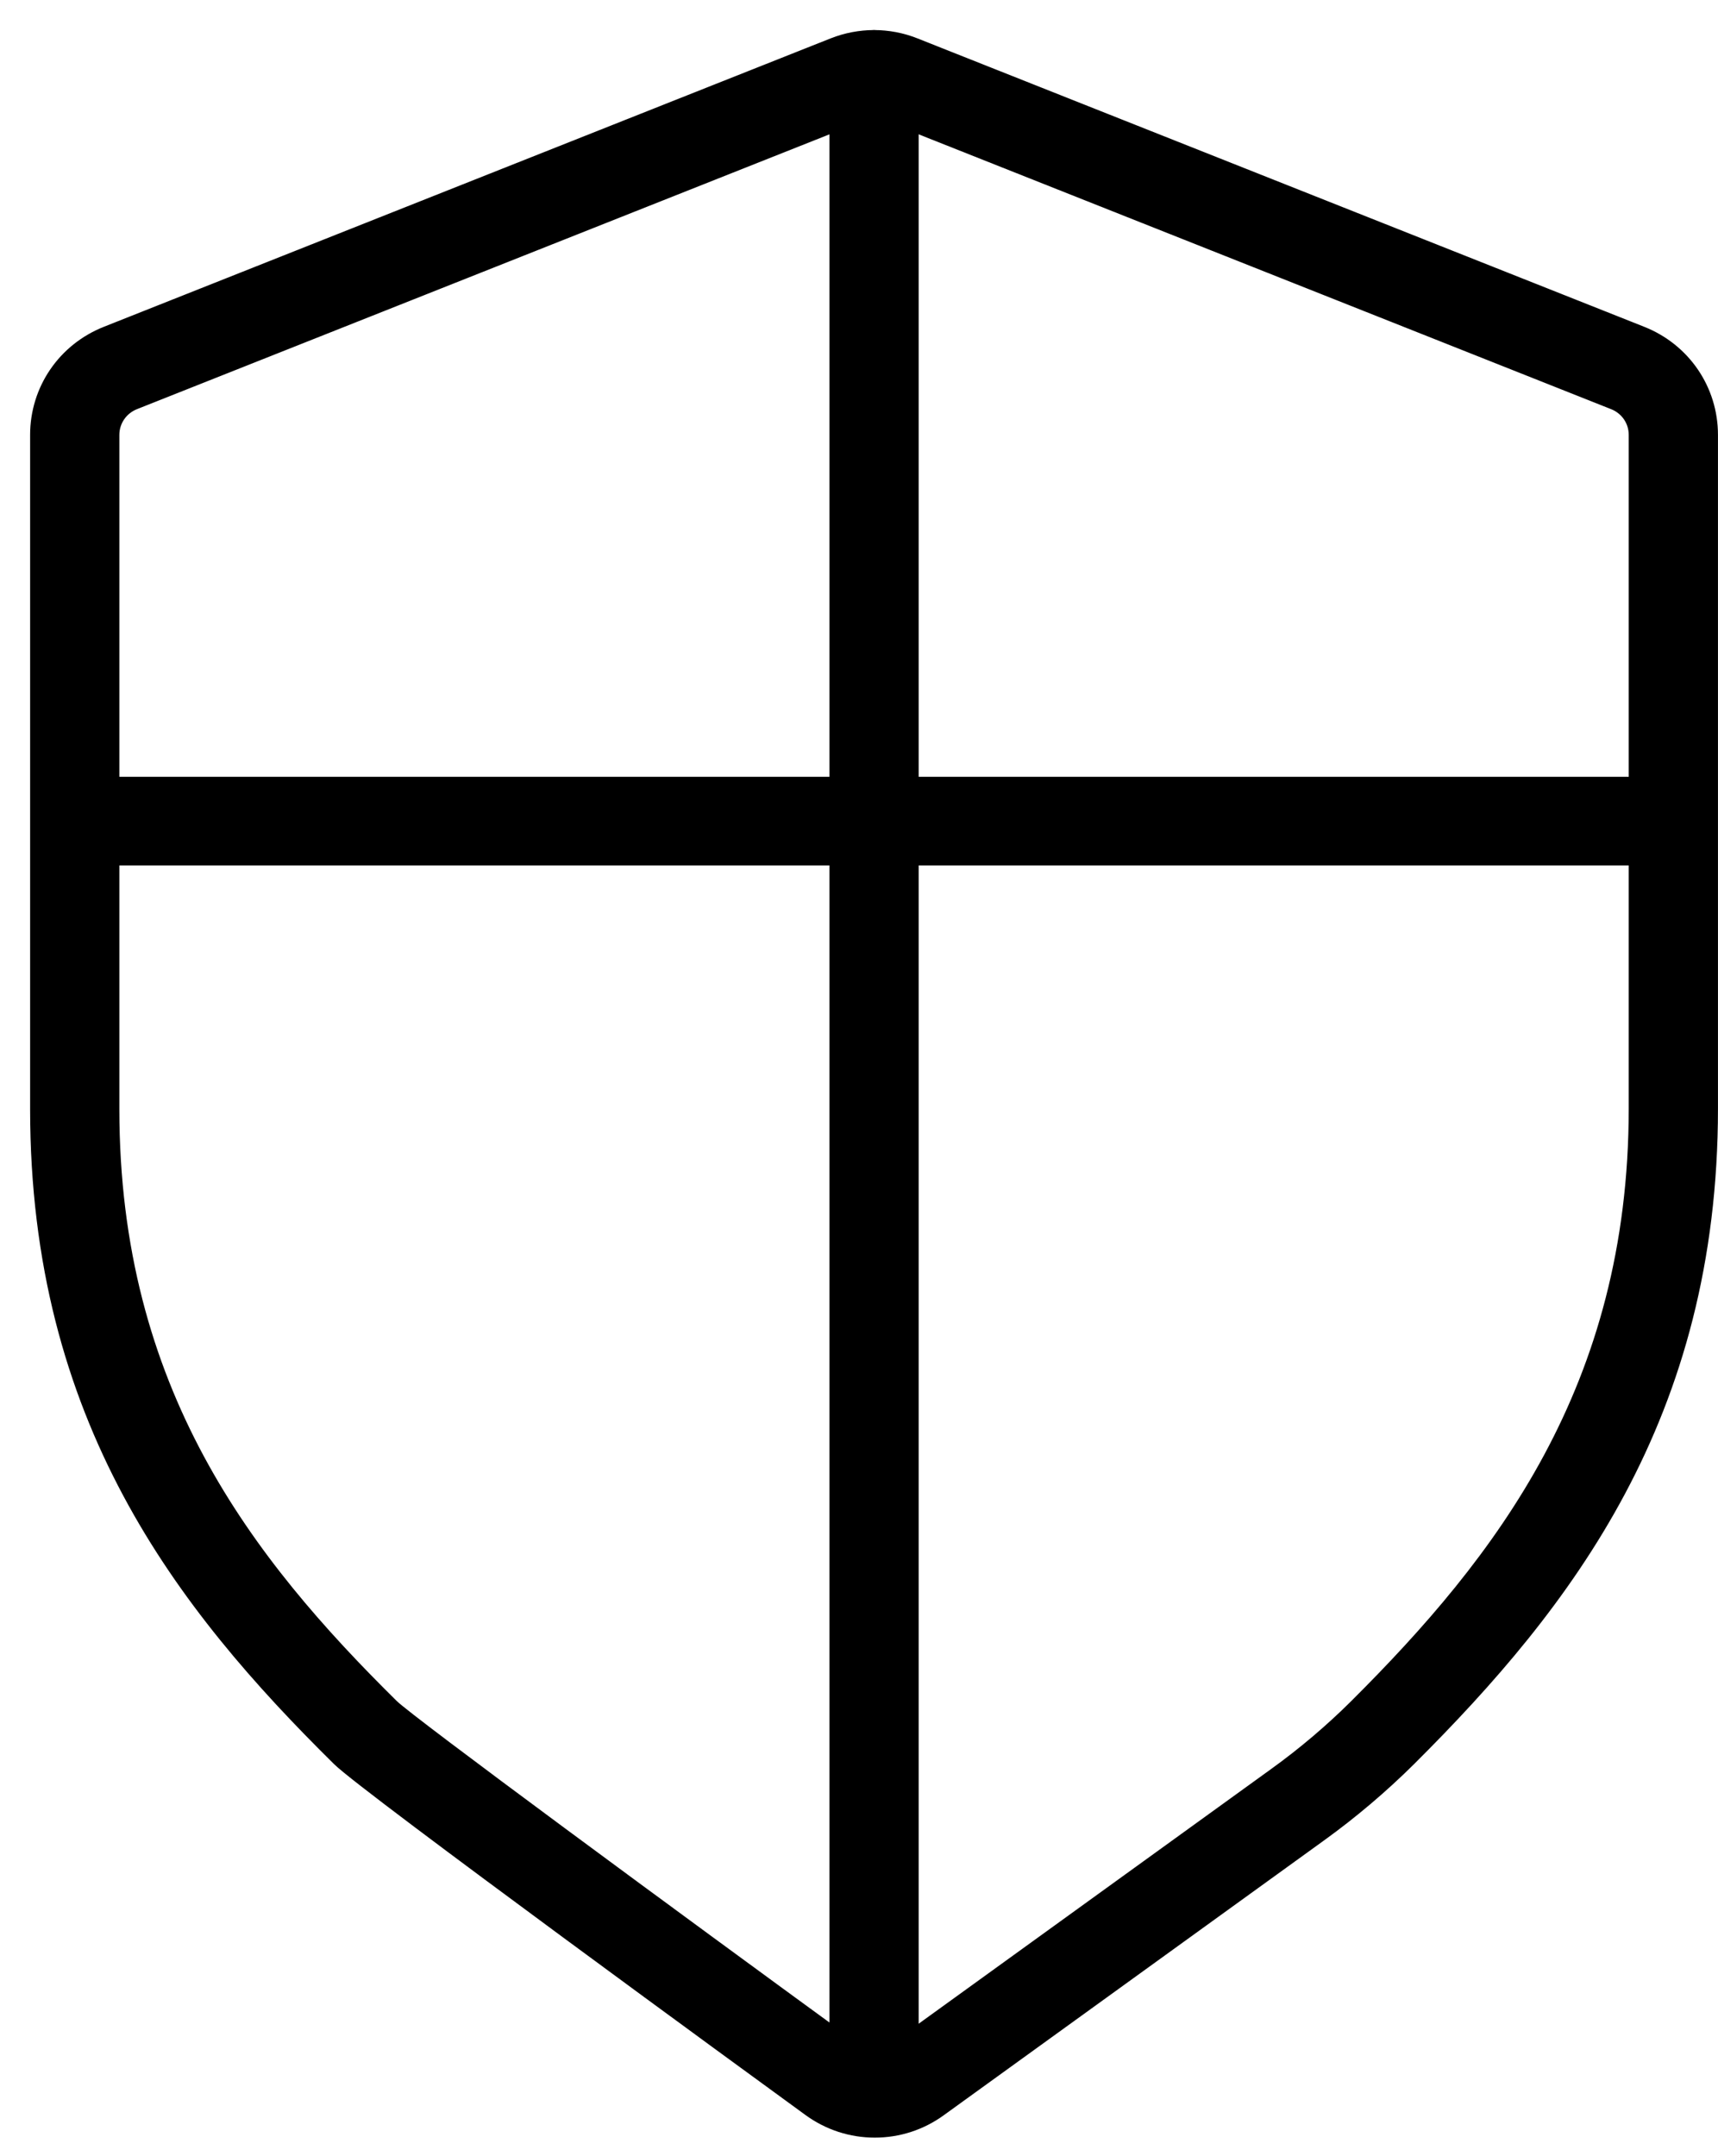
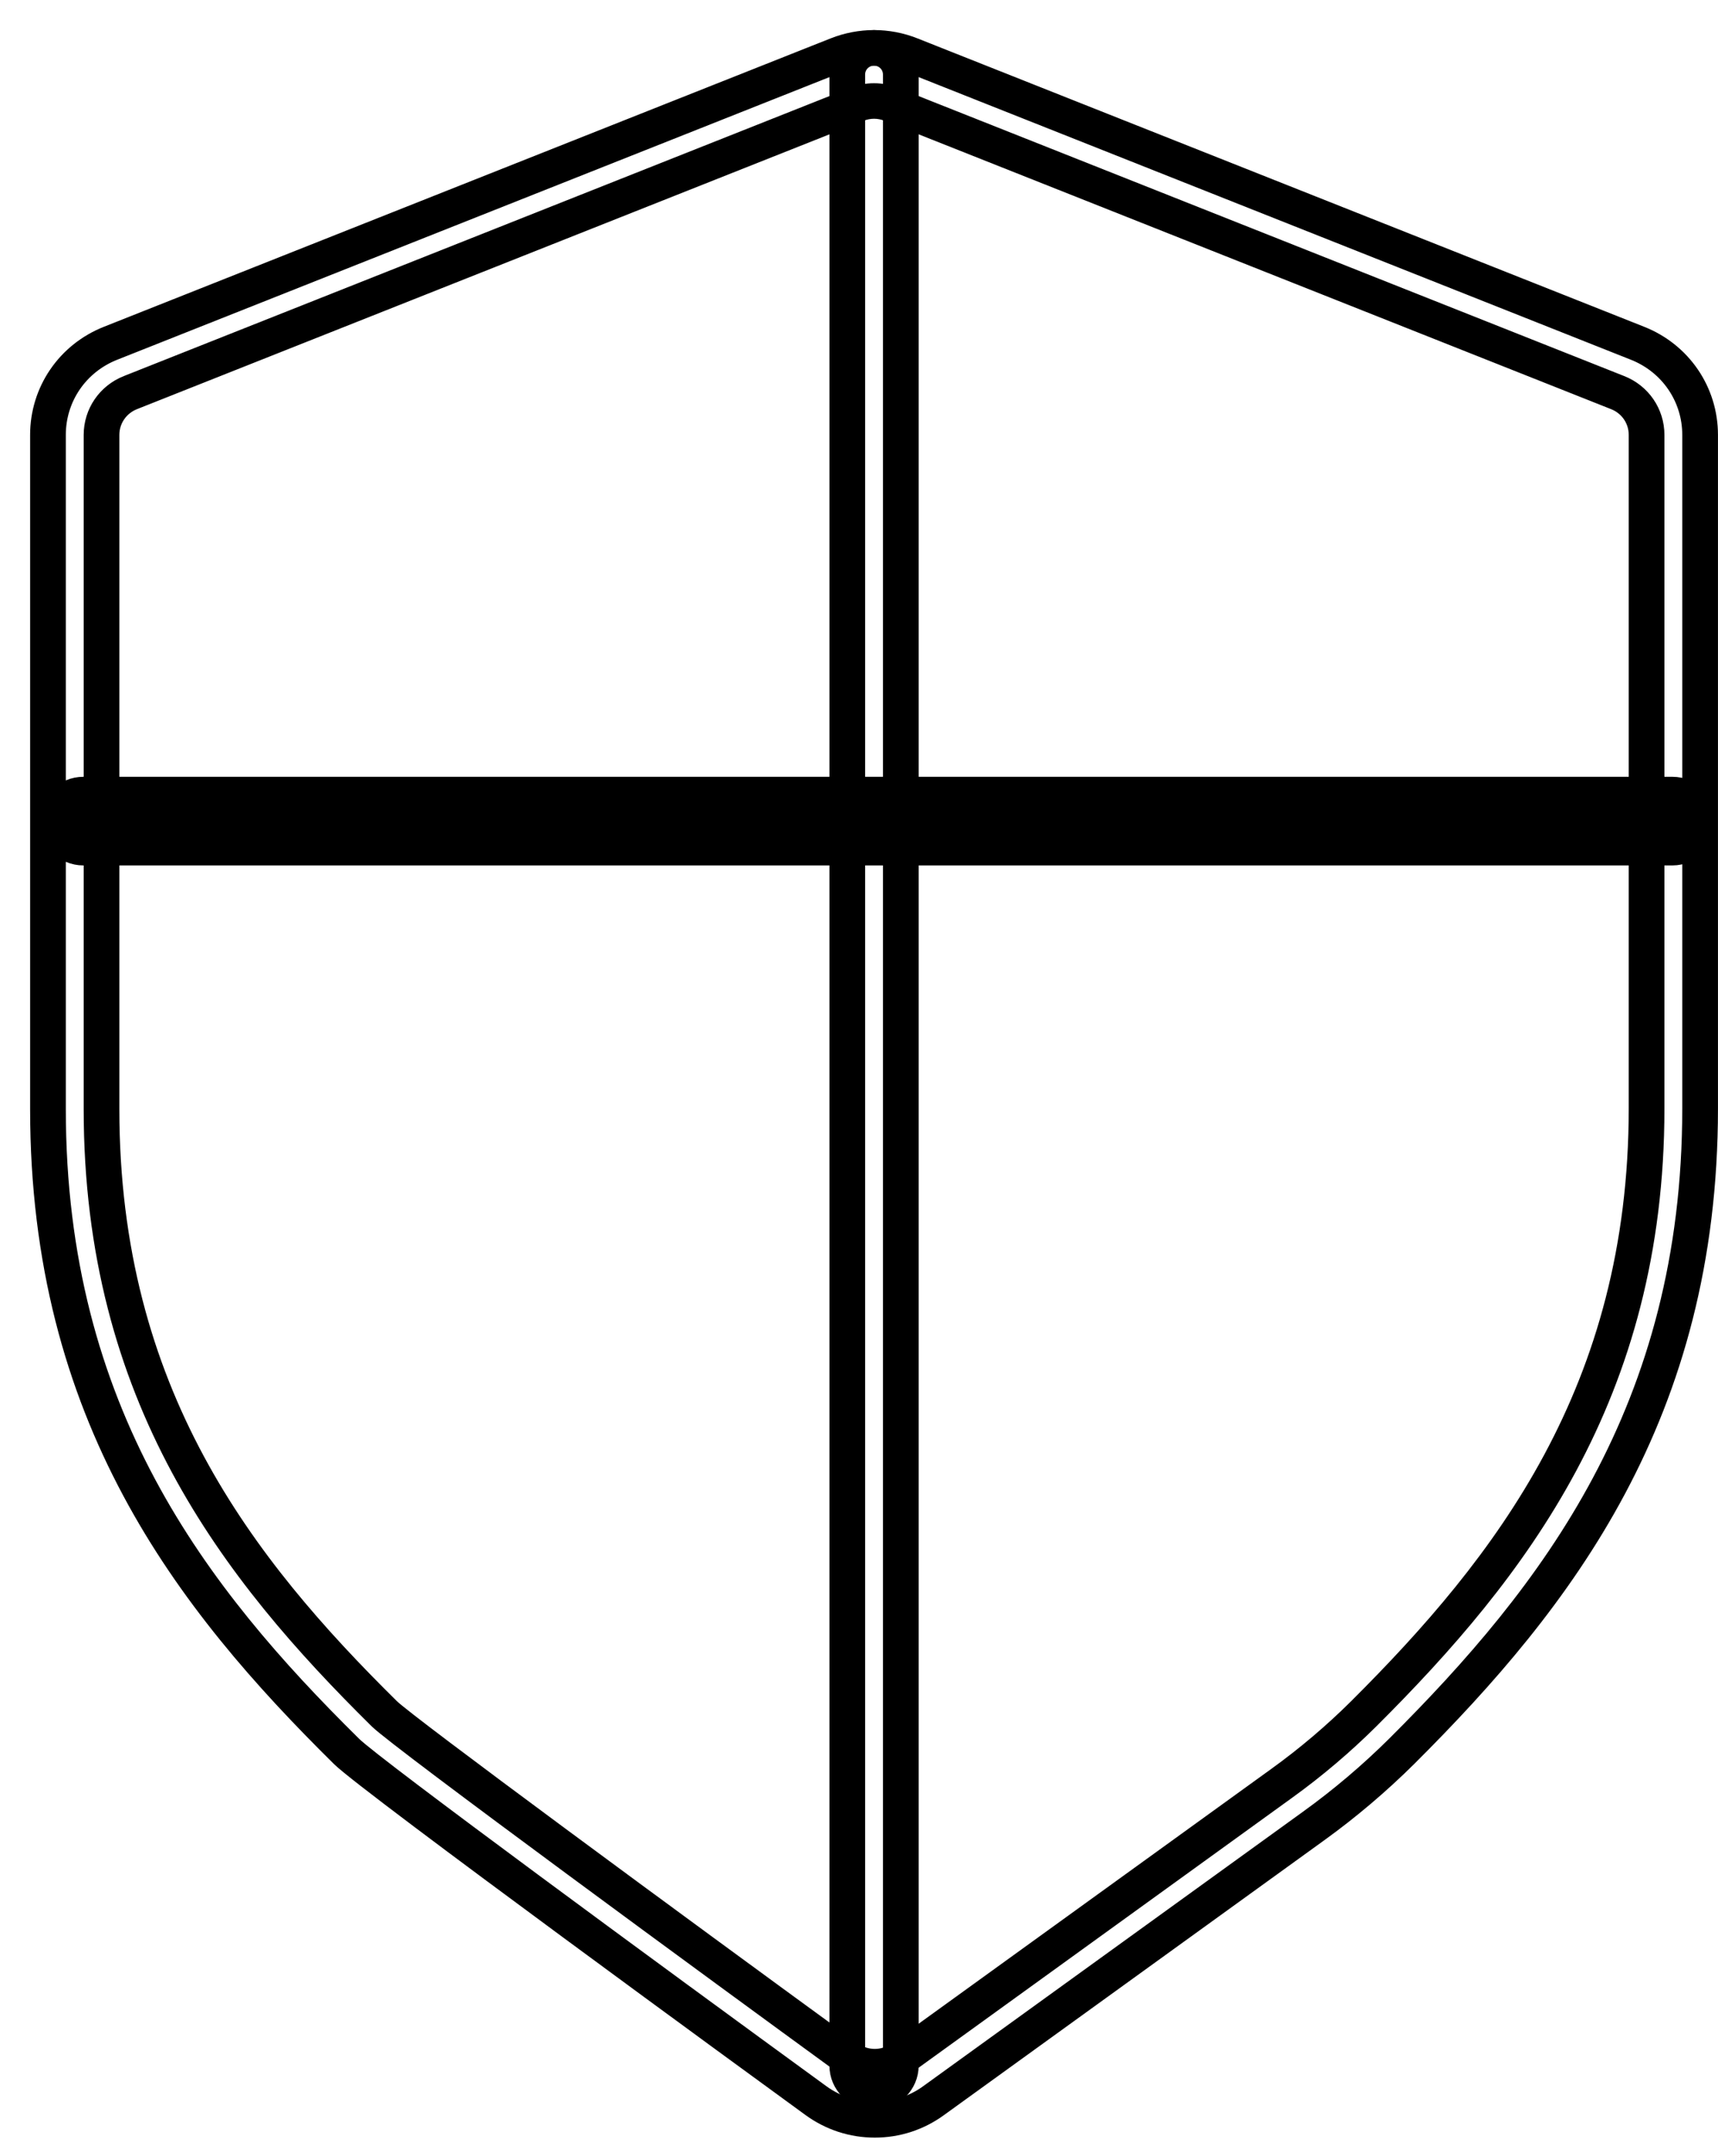
<svg xmlns="http://www.w3.org/2000/svg" width="55px" height="69px" viewBox="0 0 55 69" version="1.1">
  <title>Group 25</title>
  <desc>Created with Sketch.</desc>
  <g id="UI" stroke="none" stroke-width="1" fill="none" fill-rule="evenodd">
    <g id="D03-Il-DMannosio" transform="translate(-337, -1434)">
      <g id="Group-25" transform="translate(338, 1435)">
-         <path d="M26.982,2.232 C26.798,2.232 26.613,2.267 26.438,2.336 L3.177,11.563 C2.613,11.786 2.25,12.318 2.25,12.918 L2.25,34.488 C2.25,43.644 6.601,49.199 11.303,53.839 C11.895,54.421 20.717,60.904 26.139,64.853 C26.656,65.228 27.353,65.228 27.872,64.851 L40.039,56.062 C40.967,55.392 41.848,54.646 42.659,53.841 C47.361,49.157 51.713,43.565 51.713,34.465 L51.713,12.919 C51.714,12.318 51.351,11.786 50.787,11.564 C50.787,11.563 50.787,11.563 50.786,11.563 L27.524,2.335 C27.35,2.267 27.165,2.232 26.982,2.232 M27.005,66.835 C26.347,66.835 25.689,66.632 25.126,66.224 C23.679,65.169 10.966,55.904 10.095,55.046 C5.129,50.145 0.536,44.264 0.536,34.488 L0.536,12.919 C0.535,11.618 1.322,10.466 2.541,9.984 L25.803,0.757 C26.564,0.457 27.399,0.456 28.16,0.756 L51.422,9.984 C52.642,10.466 53.428,11.618 53.427,12.92 L53.427,34.465 C53.427,44.182 48.835,50.097 43.873,55.042 C42.998,55.91 42.048,56.716 41.048,57.437 L28.882,66.225 C28.321,66.632 27.663,66.835 27.005,66.835" id="Fill-1" fill="#000000" />
        <path d="M26.982,2.232 C26.798,2.232 26.613,2.267 26.438,2.336 L3.177,11.563 C2.613,11.786 2.25,12.318 2.25,12.918 L2.25,34.488 C2.25,43.644 6.601,49.199 11.303,53.839 C11.895,54.421 20.717,60.904 26.139,64.853 C26.656,65.228 27.353,65.228 27.872,64.851 L40.039,56.062 C40.967,55.392 41.848,54.646 42.659,53.841 C47.361,49.157 51.713,43.565 51.713,34.465 L51.713,12.919 C51.714,12.318 51.351,11.786 50.787,11.564 C50.787,11.563 50.787,11.563 50.786,11.563 L27.524,2.335 C27.35,2.267 27.165,2.232 26.982,2.232 Z M27.005,66.835 C26.347,66.835 25.689,66.632 25.126,66.224 C23.679,65.169 10.966,55.904 10.095,55.046 C5.129,50.145 0.536,44.264 0.536,34.488 L0.536,12.919 C0.535,11.618 1.322,10.466 2.541,9.984 L25.803,0.757 C26.564,0.457 27.399,0.456 28.16,0.756 L51.422,9.984 C52.642,10.466 53.428,11.618 53.427,12.92 L53.427,34.465 C53.427,44.182 48.835,50.097 43.873,55.042 C42.998,55.91 42.048,56.716 41.048,57.437 L28.882,66.225 C28.321,66.632 27.663,66.835 27.005,66.835 Z" id="Stroke-3" stroke="#000000" stroke-width="0.5" />
        <path d="M26.982,2.55 C26.837,2.55 26.694,2.578 26.557,2.632 L3.297,11.859 C2.856,12.033 2.571,12.449 2.571,12.918 L2.571,34.488 C2.571,43.527 6.877,49.022 11.529,53.614 C12.078,54.153 20.515,60.361 26.33,64.596 C26.733,64.889 27.278,64.889 27.681,64.594 L39.849,55.805 C40.765,55.145 41.633,54.408 42.431,53.616 C47.085,48.979 51.392,43.45 51.392,34.465 L51.392,12.919 C51.393,12.449 51.108,12.033 50.668,11.86 L27.405,2.631 C27.269,2.578 27.127,2.55 26.982,2.55 M27.004,65.453 C26.635,65.453 26.265,65.339 25.95,65.11 C22.043,62.265 11.757,54.735 11.076,54.066 C6.325,49.377 1.929,43.76 1.929,34.488 L1.929,12.918 C1.929,12.186 2.372,11.537 3.058,11.266 L26.319,2.04 C26.745,1.871 27.221,1.872 27.643,2.04 L50.906,11.267 C51.591,11.537 52.035,12.186 52.035,12.92 L52.035,34.465 C52.035,43.681 47.637,49.332 42.886,54.066 C42.064,54.882 41.17,55.641 40.228,56.32 L28.061,65.11 C27.746,65.338 27.375,65.453 27.004,65.453 M26.982,0.85 C26.623,0.85 26.264,0.918 25.921,1.053 L2.661,10.279 C1.563,10.713 0.856,11.749 0.857,12.919 L0.857,34.488 C0.857,44.148 5.406,49.969 10.322,54.82 C11.02,55.508 20.076,62.151 25.317,65.967 C26.306,66.685 27.7,66.685 28.693,65.967 L40.858,57.179 C41.845,56.468 42.783,55.673 43.646,54.817 C48.559,49.921 53.106,44.065 53.106,34.465 L53.106,12.92 C53.107,11.75 52.4,10.714 51.303,10.279 L28.04,1.052 C27.699,0.918 27.341,0.85 26.982,0.85 M27.005,67.154 C26.259,67.154 25.543,66.921 24.937,66.481 C23.487,65.427 10.762,56.152 9.868,55.272 C4.854,50.323 0.214,44.381 0.214,34.488 L0.214,12.919 C0.213,11.486 1.08,10.218 2.422,9.688 L25.683,0.461 C26.521,0.13 27.443,0.129 28.278,0.46 L51.541,9.688 C52.884,10.218 53.75,11.487 53.749,12.92 L53.749,34.465 C53.749,44.296 49.112,50.274 44.101,55.267 C43.214,56.147 42.25,56.964 41.237,57.694 L29.072,66.482 C28.466,66.922 27.751,67.154 27.005,67.154" id="Fill-5" fill="#000000" />
        <path d="M26.982,2.55 C26.837,2.55 26.694,2.578 26.557,2.632 L3.297,11.859 C2.856,12.033 2.571,12.449 2.571,12.918 L2.571,34.488 C2.571,43.527 6.877,49.022 11.529,53.614 C12.078,54.153 20.515,60.361 26.33,64.596 C26.733,64.889 27.278,64.889 27.681,64.594 L39.849,55.805 C40.765,55.145 41.633,54.408 42.431,53.616 C47.085,48.979 51.392,43.45 51.392,34.465 L51.392,12.919 C51.393,12.449 51.108,12.033 50.668,11.86 L27.405,2.631 C27.269,2.578 27.127,2.55 26.982,2.55 Z M27.004,65.453 C26.635,65.453 26.265,65.339 25.95,65.11 C22.043,62.265 11.757,54.735 11.076,54.066 C6.325,49.377 1.929,43.76 1.929,34.488 L1.929,12.918 C1.929,12.186 2.372,11.537 3.058,11.266 L26.319,2.04 C26.745,1.871 27.221,1.872 27.643,2.04 L50.906,11.267 C51.591,11.537 52.035,12.186 52.035,12.92 L52.035,34.465 C52.035,43.681 47.637,49.332 42.886,54.066 C42.064,54.882 41.17,55.641 40.228,56.32 L28.061,65.11 C27.746,65.338 27.375,65.453 27.004,65.453 Z M26.982,0.85 C26.623,0.85 26.264,0.918 25.921,1.053 L2.661,10.279 C1.563,10.713 0.856,11.749 0.857,12.919 L0.857,34.488 C0.857,44.148 5.406,49.969 10.322,54.82 C11.02,55.508 20.076,62.151 25.317,65.967 C26.306,66.685 27.7,66.685 28.693,65.967 L40.858,57.179 C41.845,56.468 42.783,55.673 43.646,54.817 C48.559,49.921 53.106,44.065 53.106,34.465 L53.106,12.92 C53.107,11.75 52.4,10.714 51.303,10.279 L28.04,1.052 C27.699,0.918 27.341,0.85 26.982,0.85 Z M27.005,67.154 C26.259,67.154 25.543,66.921 24.937,66.481 C23.487,65.427 10.762,56.152 9.868,55.272 C4.854,50.323 0.214,44.381 0.214,34.488 L0.214,12.919 C0.213,11.486 1.08,10.218 2.422,9.688 L25.683,0.461 C26.521,0.13 27.443,0.129 28.278,0.46 L51.541,9.688 C52.884,10.218 53.75,11.487 53.749,12.92 L53.749,34.465 C53.749,44.296 49.112,50.274 44.101,55.267 C43.214,56.147 42.25,56.964 41.237,57.694 L29.072,66.482 C28.466,66.922 27.751,67.154 27.005,67.154 Z" id="Stroke-7" stroke="#000000" stroke-width="0.5" />
-         <path d="M26.982,65.948 C26.508,65.948 26.124,65.567 26.124,65.098 L26.124,1.383 C26.124,0.913 26.508,0.533 26.982,0.533 C27.455,0.533 27.839,0.913 27.839,1.383 L27.839,65.098 C27.839,65.567 27.455,65.948 26.982,65.948" id="Fill-9" fill="#000000" />
        <path d="M26.982,65.948 C26.508,65.948 26.124,65.567 26.124,65.098 L26.124,1.383 C26.124,0.913 26.508,0.533 26.982,0.533 C27.455,0.533 27.839,0.913 27.839,1.383 L27.839,65.098 C27.839,65.567 27.455,65.948 26.982,65.948 Z" id="Stroke-11" stroke="#000000" stroke-width="0.5" />
-         <path d="M26.982,0.851 C26.686,0.851 26.446,1.089 26.446,1.383 L26.446,65.098 C26.446,65.391 26.686,65.629 26.982,65.629 C27.277,65.629 27.517,65.391 27.517,65.098 L27.517,1.383 C27.517,1.089 27.277,0.851 26.982,0.851 M26.982,66.266 C26.332,66.266 25.803,65.742 25.803,65.098 L25.803,1.383 C25.803,0.738 26.332,0.214 26.982,0.214 C27.631,0.214 28.16,0.738 28.16,1.383 L28.16,65.098 C28.16,65.742 27.631,66.266 26.982,66.266" id="Fill-13" fill="#000000" />
        <path d="M26.982,0.851 C26.686,0.851 26.446,1.089 26.446,1.383 L26.446,65.098 C26.446,65.391 26.686,65.629 26.982,65.629 C27.277,65.629 27.517,65.391 27.517,65.098 L27.517,1.383 C27.517,1.089 27.277,0.851 26.982,0.851 Z M26.982,66.266 C26.332,66.266 25.803,65.742 25.803,65.098 L25.803,1.383 C25.803,0.738 26.332,0.214 26.982,0.214 C27.631,0.214 28.16,0.738 28.16,1.383 L28.16,65.098 C28.16,65.742 27.631,66.266 26.982,66.266 Z" id="Stroke-15" stroke="#000000" stroke-width="0.5" />
        <path d="M52.537,26.126 L1.672,26.126 C1.198,26.126 0.815,25.745 0.815,25.276 C0.815,24.806 1.198,24.426 1.672,24.426 L52.537,24.426 C53.01,24.426 53.394,24.806 53.394,25.276 C53.394,25.745 53.01,26.126 52.537,26.126" id="Fill-17" fill="#000000" />
-         <path d="M52.537,26.126 L1.672,26.126 C1.198,26.126 0.815,25.745 0.815,25.276 C0.815,24.806 1.198,24.426 1.672,24.426 L52.537,24.426 C53.01,24.426 53.394,24.806 53.394,25.276 C53.394,25.745 53.01,26.126 52.537,26.126 Z" id="Stroke-19" stroke="#000000" stroke-width="0.5" />
        <path d="M1.672,24.744 C1.376,24.744 1.136,24.982 1.136,25.276 C1.136,25.569 1.376,25.807 1.672,25.807 L52.537,25.807 C52.832,25.807 53.072,25.569 53.072,25.276 C53.072,24.982 52.832,24.744 52.537,24.744 L1.672,24.744 Z M52.537,26.444 L1.672,26.444 C1.022,26.444 0.493,25.92 0.493,25.276 C0.493,24.631 1.022,24.107 1.672,24.107 L52.537,24.107 C53.187,24.107 53.715,24.631 53.715,25.276 C53.715,25.92 53.187,26.444 52.537,26.444 L52.537,26.444 Z" id="Fill-21" fill="#000000" />
        <path d="M1.672,24.744 C1.376,24.744 1.136,24.982 1.136,25.276 C1.136,25.569 1.376,25.807 1.672,25.807 L52.537,25.807 C52.832,25.807 53.072,25.569 53.072,25.276 C53.072,24.982 52.832,24.744 52.537,24.744 L1.672,24.744 Z M52.537,26.444 L1.672,26.444 C1.022,26.444 0.493,25.92 0.493,25.276 C0.493,24.631 1.022,24.107 1.672,24.107 L52.537,24.107 C53.187,24.107 53.715,24.631 53.715,25.276 C53.715,25.92 53.187,26.444 52.537,26.444 Z" id="Stroke-23" stroke="#000000" stroke-width="0.5" />
      </g>
    </g>
  </g>
</svg>